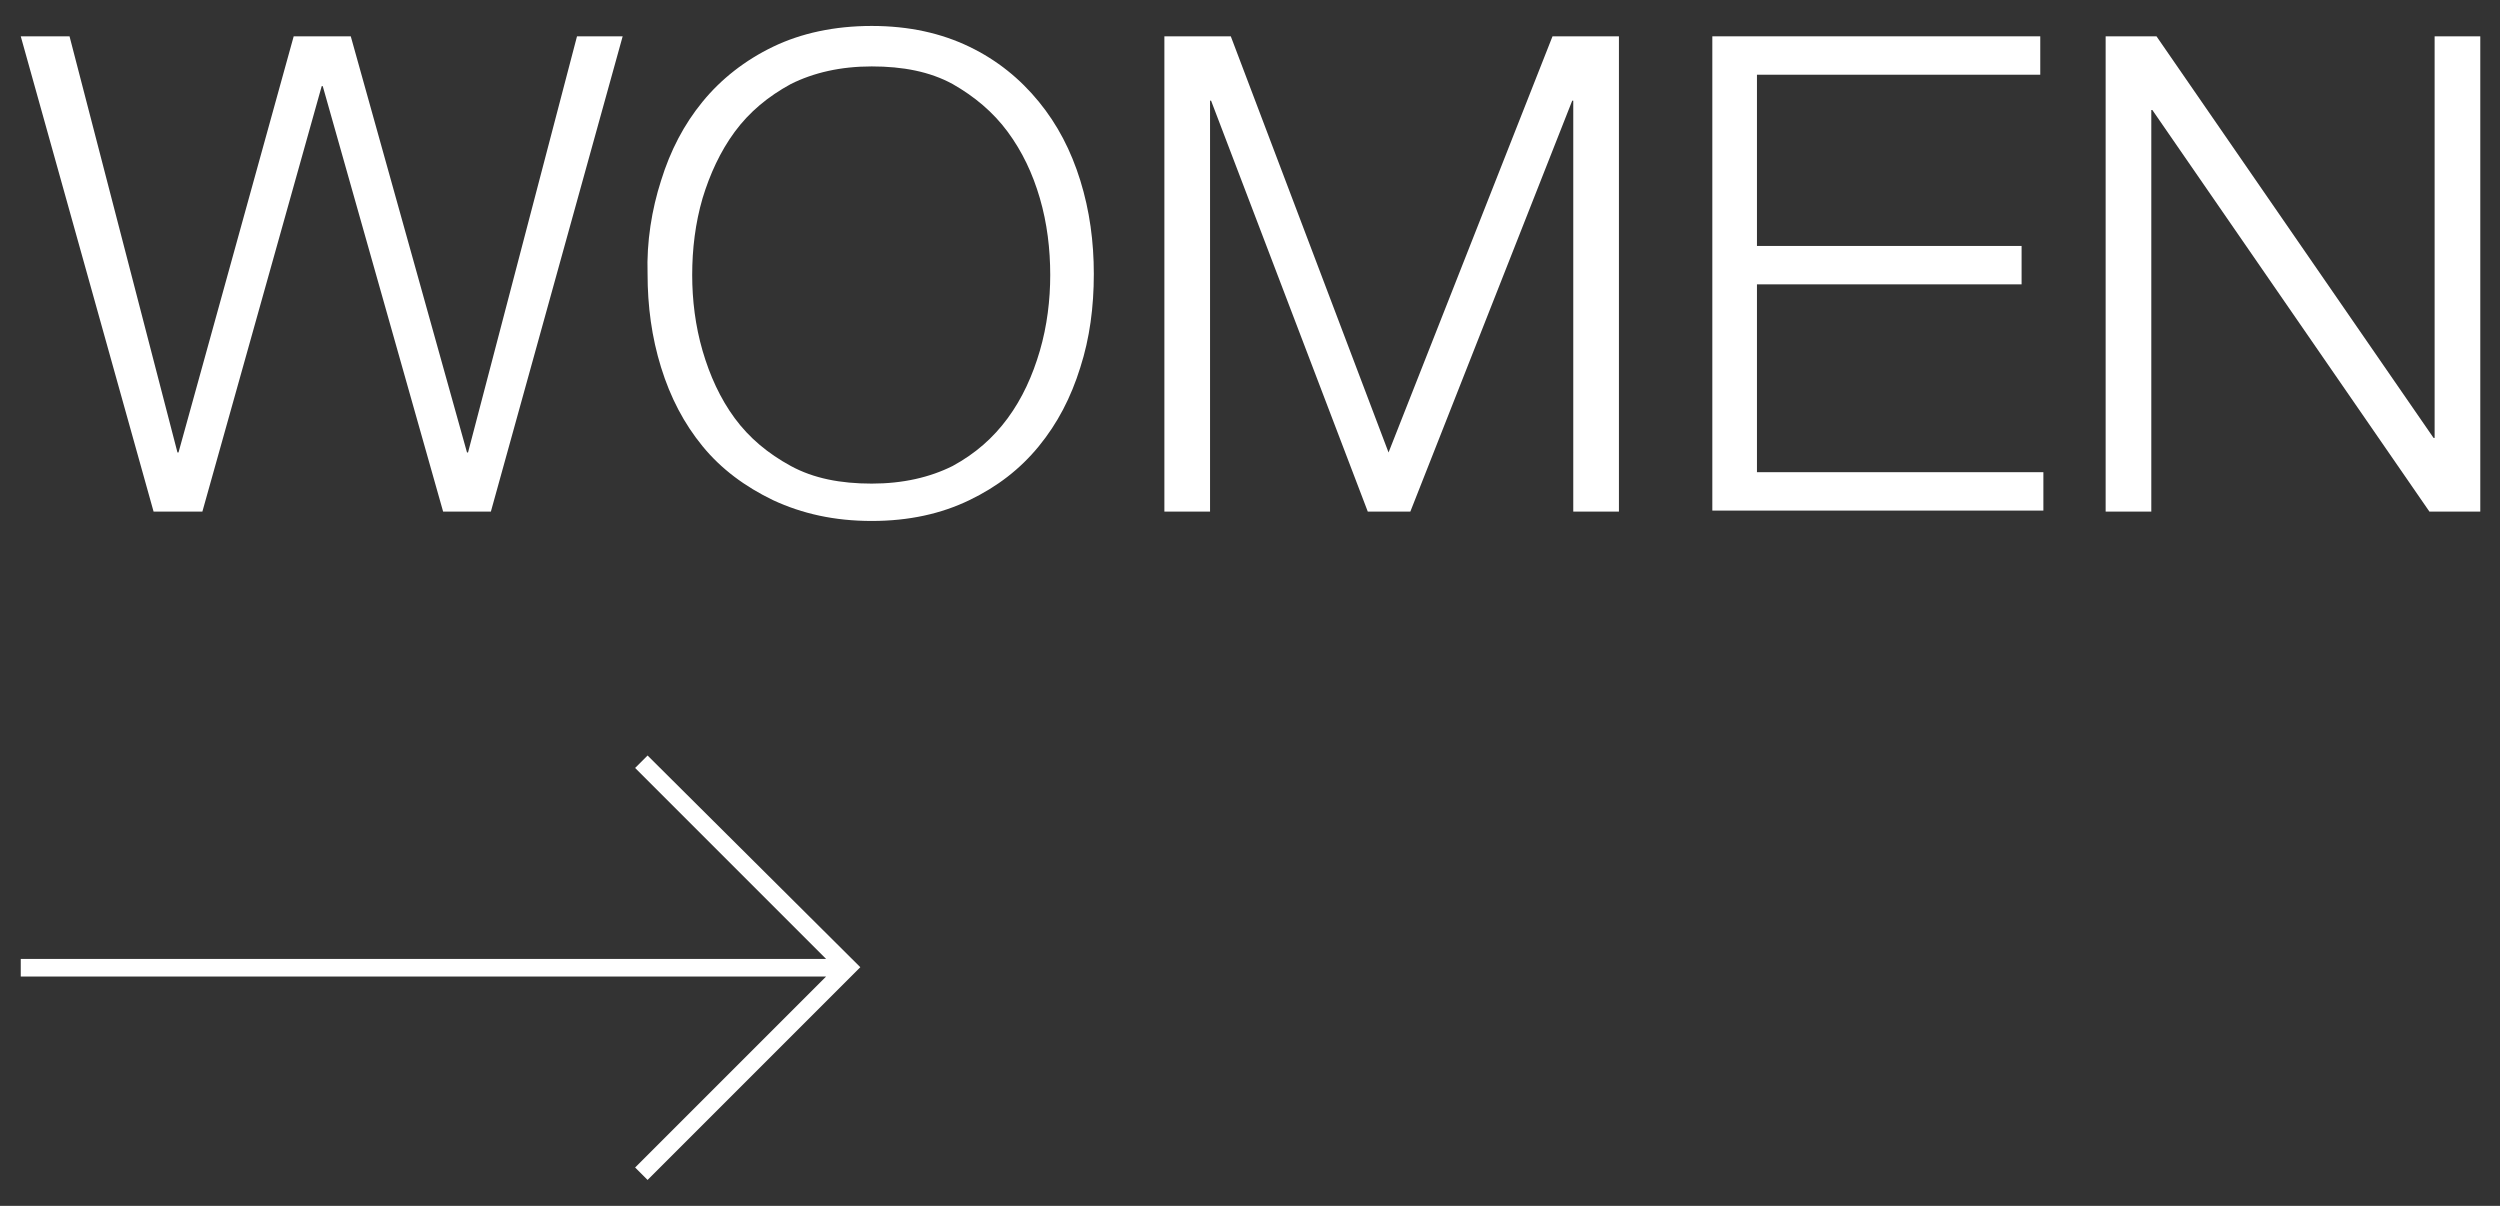
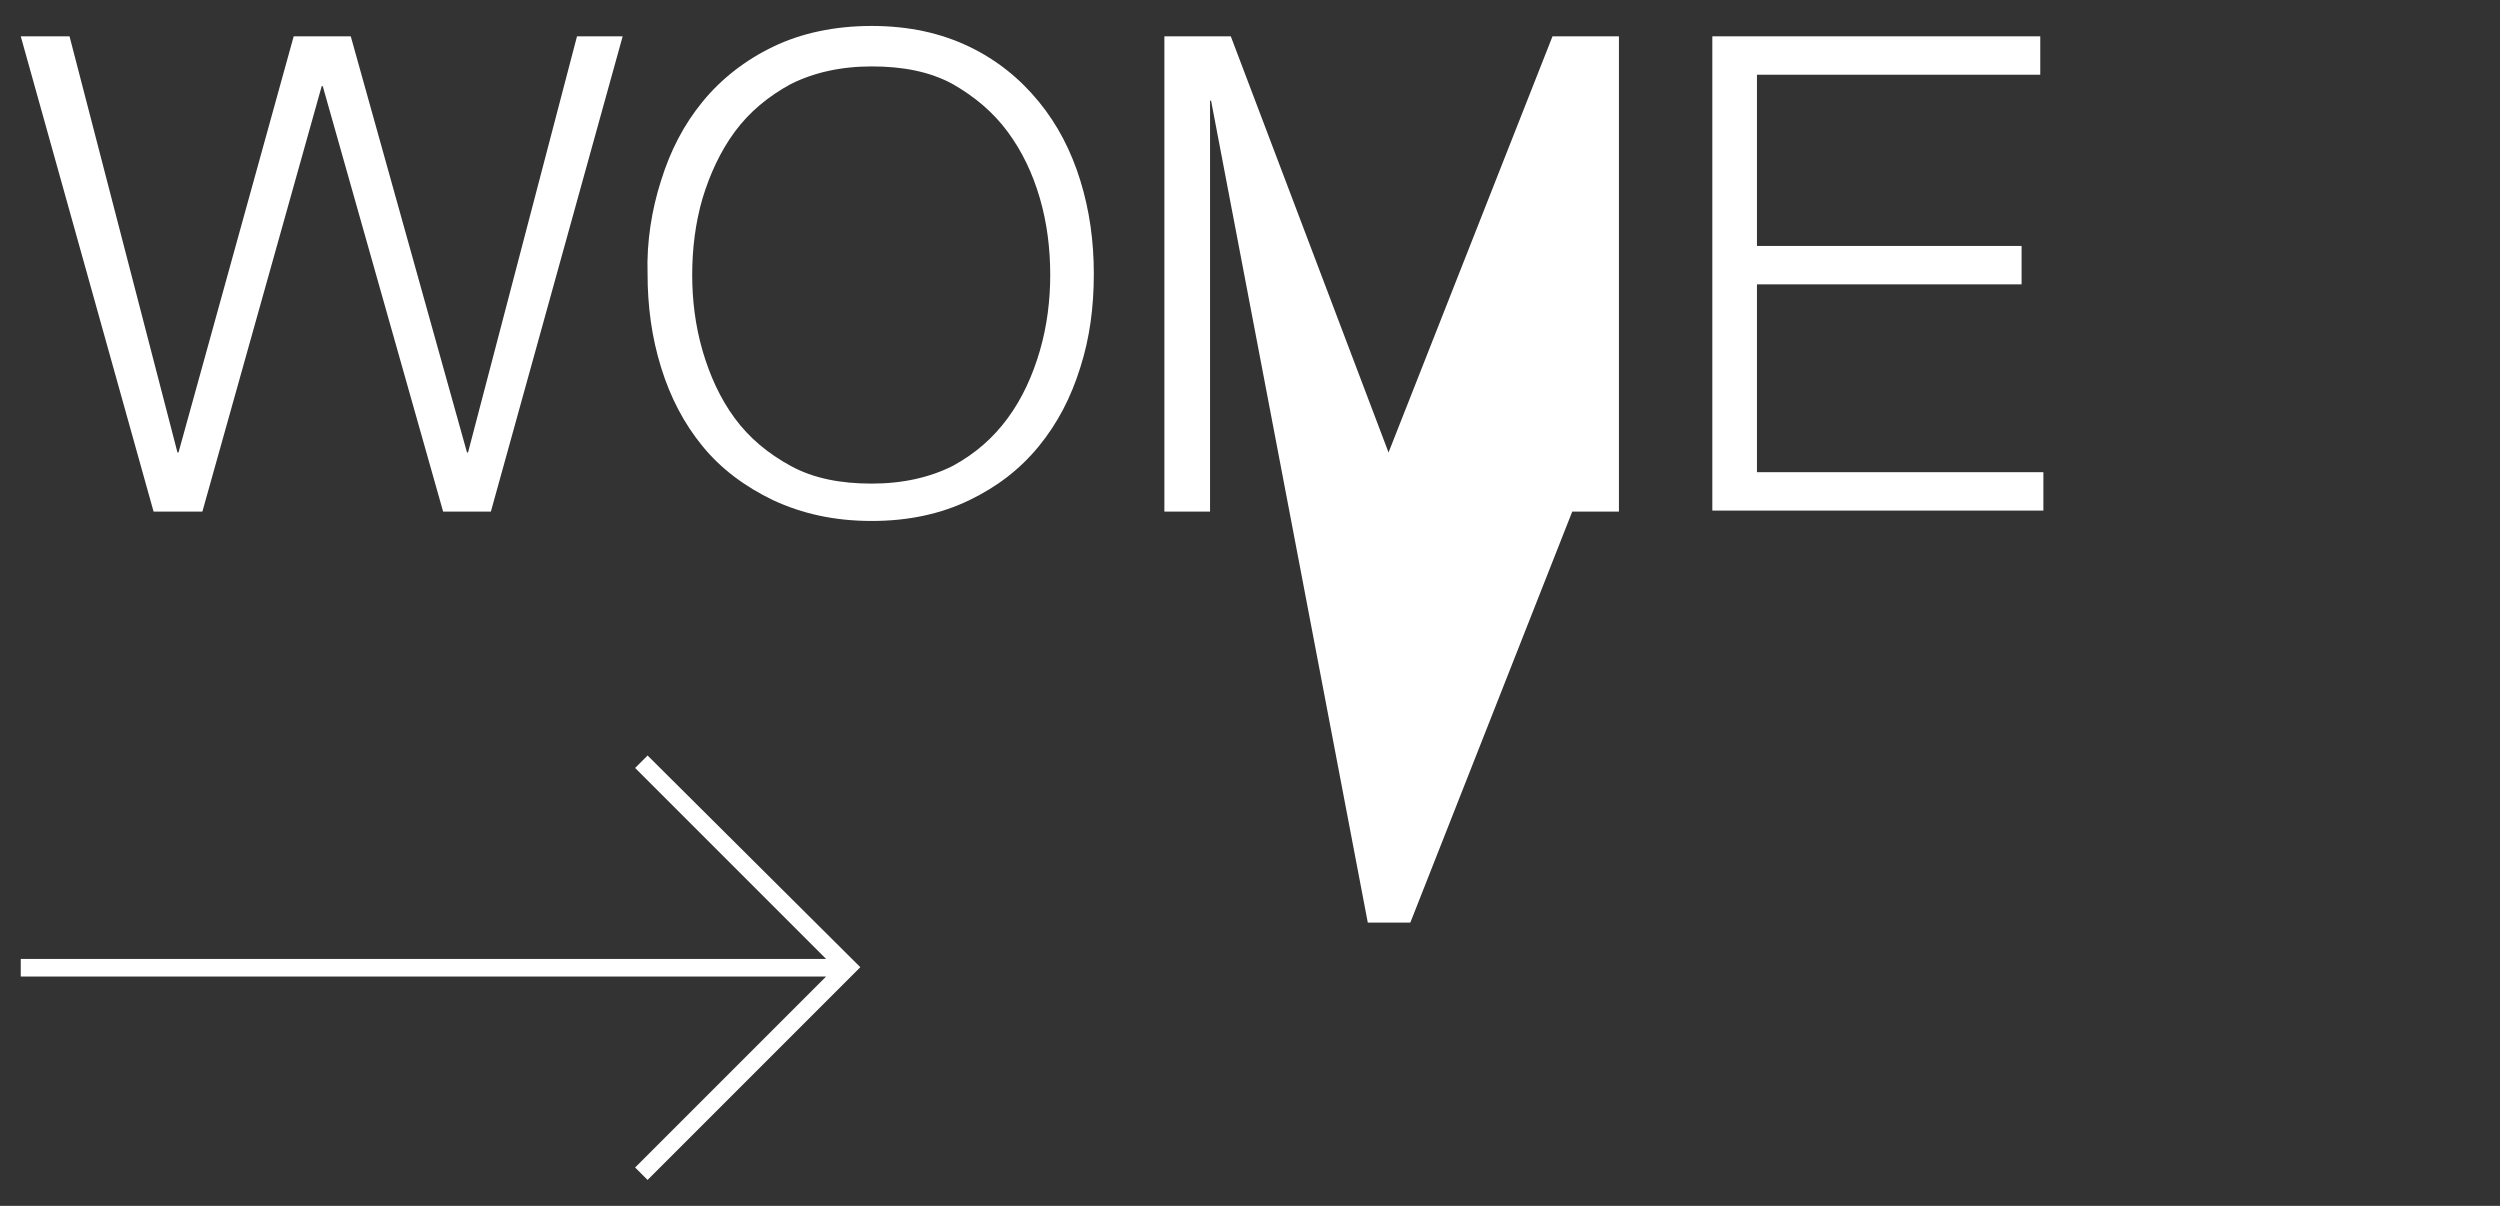
<svg xmlns="http://www.w3.org/2000/svg" version="1.1" id="レイヤー_1" x="0px" y="0px" viewBox="0 0 240.9 116.2" style="enable-background:new 0 0 240.9 116.2;" xml:space="preserve">
  <rect x="0" y="0" width="240.9" height="116.2" fill="#333333" stroke="none" />
  <style type="text/css">
	.st0{fill:#FFFFFF;}
</style>
  <g>
    <g>
      <path class="st0" d="M6.7,3.5l10.4,40.1h0.1L28.3,3.5h5.5L45,43.6h0.1L55.6,3.5H60L47.3,49.3h-4.6l-11.6-41H31l-11.5,41h-4.7    L2,3.5H6.7z" />
      <path class="st0" d="M63.7,17.4c0.9-2.9,2.2-5.4,4-7.6c1.8-2.2,4.1-4,6.8-5.3c2.7-1.3,5.9-2,9.5-2s6.7,0.7,9.4,2    c2.7,1.3,4.9,3.1,6.7,5.3c1.8,2.2,3.1,4.7,4,7.6s1.3,5.9,1.3,9c0,3.2-0.4,6.2-1.3,9c-0.9,2.9-2.2,5.4-4,7.6    c-1.8,2.2-4,3.9-6.7,5.2s-5.8,2-9.4,2s-6.7-0.7-9.5-2c-2.7-1.3-5-3-6.8-5.2s-3.1-4.7-4-7.6c-0.9-2.9-1.3-5.9-1.3-9    C62.3,23.3,62.8,20.2,63.7,17.4z M67.7,33.8c0.7,2.4,1.7,4.6,3.1,6.5s3.2,3.4,5.4,4.6c2.2,1.2,4.8,1.7,7.8,1.7s5.6-0.6,7.8-1.7    c2.2-1.2,3.9-2.7,5.3-4.6c1.4-1.9,2.4-4.1,3.1-6.5s1-4.9,1-7.3c0-2.5-0.3-5-1-7.4s-1.7-4.5-3.1-6.4s-3.2-3.4-5.3-4.6    C89.6,6.9,87,6.4,84,6.4S78.4,7,76.2,8.1c-2.2,1.2-4,2.7-5.4,4.6s-2.4,4.1-3.1,6.4c-0.7,2.4-1,4.9-1,7.4    C66.7,28.9,67,31.4,67.7,33.8z" />
-       <path class="st0" d="M118.6,3.5l15.2,40.1l15.8-40.1h6.4v45.8h-4.4V9.7h-0.1l-15.6,39.6h-4.1L116.7,9.7h-0.1v39.6h-4.4V3.5H118.6z    " />
+       <path class="st0" d="M118.6,3.5l15.2,40.1l15.8-40.1h6.4v45.8h-4.4h-0.1l-15.6,39.6h-4.1L116.7,9.7h-0.1v39.6h-4.4V3.5H118.6z    " />
      <path class="st0" d="M196.6,3.5v3.7h-27.3v16.5h25.5v3.7h-25.5v18.1h27.6v3.7H165V3.5H196.6z" />
-       <path class="st0" d="M207.8,3.5l26.7,38.7h0.1V3.5h4.4v45.8h-4.9l-26.7-38.7h-0.1v38.7h-4.4V3.5H207.8z" />
    </g>
    <polygon class="st0" points="2,92.4 79.6,92.4 61.2,74 62.4,72.8 82.9,93.2 62.4,113.7 61.2,112.5 79.6,94.1 2,94.1  " />
  </g>
</svg>